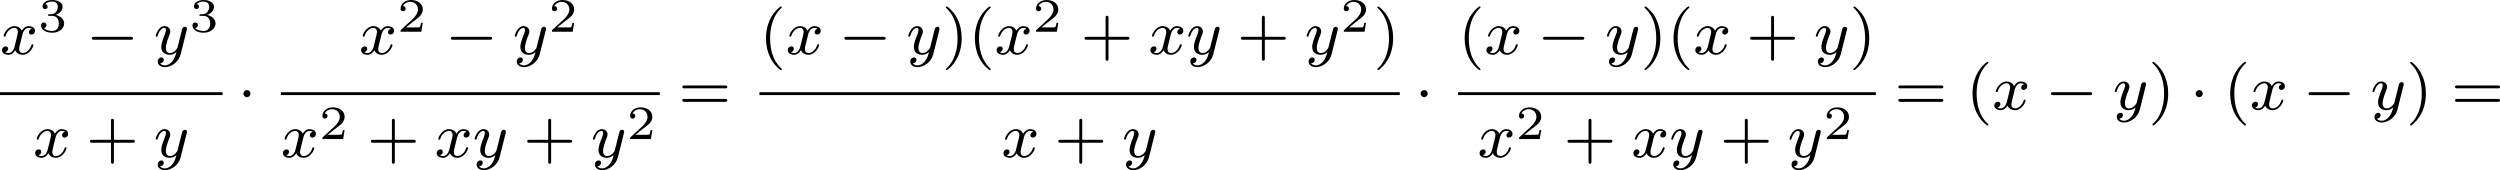
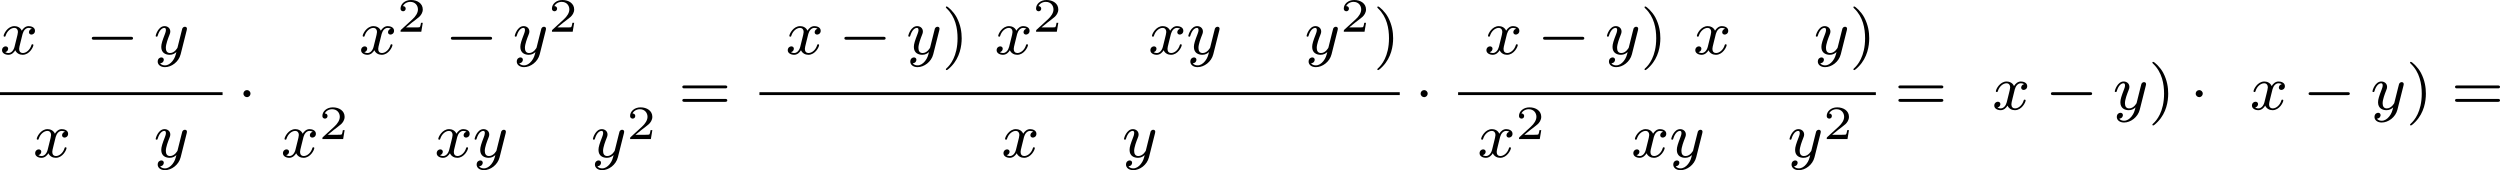
<svg xmlns="http://www.w3.org/2000/svg" xmlns:xlink="http://www.w3.org/1999/xlink" version="1.1" width="626.576pt" height="42.647pt" viewBox="8.035 4.299 626.576 42.647">
  <defs>
    <path id="g0-0" d="M5.571-1.809C5.699-1.809 5.874-1.809 5.874-1.993S5.699-2.176 5.571-2.176H1.004C.877-2.176 .701-2.176 .701-1.993S.877-1.809 1.004-1.809H5.571Z" />
    <path id="g0-1" d="M1.618-1.993C1.618-2.264 1.395-2.439 1.18-2.439C.925-2.439 .733-2.232 .733-2C.733-1.73 .956-1.554 1.172-1.554C1.427-1.554 1.618-1.761 1.618-1.993Z" />
-     <path id="g4-40" d="M2.654 1.993C2.718 1.993 2.813 1.993 2.813 1.897C2.813 1.865 2.805 1.857 2.702 1.753C1.61 .725 1.339-.757 1.339-1.993C1.339-4.288 2.287-5.364 2.694-5.731C2.805-5.834 2.813-5.842 2.813-5.882S2.782-5.978 2.702-5.978C2.574-5.978 2.176-5.571 2.112-5.499C1.044-4.384 .821-2.949 .821-1.993C.821-.207 1.57 1.227 2.654 1.993Z" />
    <path id="g4-41" d="M2.463-1.993C2.463-2.75 2.335-3.658 1.841-4.599C1.451-5.332 .725-5.978 .582-5.978C.502-5.978 .478-5.922 .478-5.882C.478-5.85 .478-5.834 .574-5.738C1.69-4.678 1.945-3.22 1.945-1.993C1.945 .295 .996 1.379 .59 1.745C.486 1.849 .478 1.857 .478 1.897S.502 1.993 .582 1.993C.709 1.993 1.108 1.586 1.172 1.514C2.24 .399 2.463-1.036 2.463-1.993Z" />
-     <path id="g4-43" d="M3.475-1.809H5.818C5.93-1.809 6.105-1.809 6.105-1.993S5.93-2.176 5.818-2.176H3.475V-4.527C3.475-4.639 3.475-4.814 3.292-4.814S3.108-4.639 3.108-4.527V-2.176H.757C.646-2.176 .47-2.176 .47-1.993S.646-1.809 .757-1.809H3.108V.542C3.108 .654 3.108 .829 3.292 .829S3.475 .654 3.475 .542V-1.809Z" />
    <path id="g4-61" d="M5.826-2.654C5.946-2.654 6.105-2.654 6.105-2.837S5.914-3.021 5.794-3.021H.781C.662-3.021 .47-3.021 .47-2.837S.63-2.654 .749-2.654H5.826ZM5.794-.964C5.914-.964 6.105-.964 6.105-1.148S5.946-1.331 5.826-1.331H.749C.63-1.331 .47-1.331 .47-1.148S.662-.964 .781-.964H5.794Z" />
    <path id="g1-120" d="M3.993-3.18C3.642-3.092 3.626-2.782 3.626-2.75C3.626-2.574 3.762-2.455 3.937-2.455S4.384-2.59 4.384-2.933C4.384-3.387 3.881-3.515 3.587-3.515C3.212-3.515 2.909-3.252 2.726-2.941C2.55-3.363 2.136-3.515 1.809-3.515C.94-3.515 .454-2.519 .454-2.295C.454-2.224 .51-2.192 .574-2.192C.669-2.192 .685-2.232 .709-2.327C.893-2.909 1.371-3.292 1.785-3.292C2.096-3.292 2.248-3.068 2.248-2.782C2.248-2.622 2.152-2.256 2.088-2C2.032-1.769 1.857-1.06 1.817-.909C1.706-.478 1.419-.143 1.06-.143C1.028-.143 .821-.143 .654-.255C1.02-.343 1.02-.677 1.02-.685C1.02-.869 .877-.98 .701-.98C.486-.98 .255-.797 .255-.494C.255-.128 .646 .08 1.052 .08C1.474 .08 1.769-.239 1.913-.494C2.088-.104 2.455 .08 2.837 .08C3.706 .08 4.184-.917 4.184-1.14C4.184-1.219 4.121-1.243 4.065-1.243C3.969-1.243 3.953-1.188 3.929-1.108C3.77-.574 3.316-.143 2.853-.143C2.59-.143 2.399-.319 2.399-.654C2.399-.813 2.447-.996 2.558-1.443C2.614-1.682 2.79-2.383 2.829-2.534C2.941-2.949 3.22-3.292 3.579-3.292C3.618-3.292 3.826-3.292 3.993-3.18Z" />
    <path id="g1-121" d="M4.129-3.005C4.16-3.116 4.16-3.132 4.16-3.188C4.16-3.387 4.001-3.435 3.905-3.435C3.866-3.435 3.682-3.427 3.579-3.22C3.563-3.18 3.491-2.893 3.451-2.726L2.973-.813C2.965-.789 2.622-.143 2.04-.143C1.65-.143 1.514-.43 1.514-.789C1.514-1.251 1.785-1.961 1.969-2.423C2.048-2.622 2.072-2.694 2.072-2.837C2.072-3.276 1.722-3.515 1.355-3.515C.566-3.515 .239-2.391 .239-2.295C.239-2.224 .295-2.192 .359-2.192C.462-2.192 .47-2.24 .494-2.319C.701-3.013 1.044-3.292 1.331-3.292C1.451-3.292 1.522-3.212 1.522-3.029C1.522-2.861 1.459-2.678 1.403-2.534C1.076-1.69 .94-1.283 .94-.909C.94-.128 1.53 .08 2 .08C2.375 .08 2.646-.088 2.837-.271C2.726 .175 2.646 .486 2.343 .869C2.08 1.196 1.761 1.403 1.403 1.403C1.267 1.403 .964 1.379 .805 1.14C1.227 1.108 1.259 .749 1.259 .701C1.259 .51 1.116 .406 .948 .406C.773 .406 .494 .542 .494 .933C.494 1.307 .837 1.626 1.403 1.626C2.216 1.626 3.132 .972 3.371 .008L4.129-3.005Z" />
    <path id="g2-50" d="M3.216-1.118H2.995C2.983-1.034 2.923-.64 2.833-.574C2.792-.538 2.307-.538 2.224-.538H1.106L1.871-1.16C2.074-1.321 2.606-1.704 2.792-1.883C2.971-2.062 3.216-2.367 3.216-2.792C3.216-3.539 2.54-3.975 1.739-3.975C.968-3.975 .43-3.467 .43-2.905C.43-2.6 .687-2.564 .753-2.564C.903-2.564 1.076-2.672 1.076-2.887C1.076-3.019 .998-3.21 .735-3.21C.873-3.515 1.237-3.742 1.65-3.742C2.277-3.742 2.612-3.276 2.612-2.792C2.612-2.367 2.331-1.931 1.913-1.548L.496-.251C.436-.191 .43-.185 .43 0H3.031L3.216-1.118Z" />
-     <path id="g2-51" d="M1.757-1.985C2.266-1.985 2.606-1.644 2.606-1.034C2.606-.377 2.212-.09 1.775-.09C1.614-.09 .998-.126 .729-.472C.962-.496 1.058-.652 1.058-.813C1.058-1.016 .915-1.154 .717-1.154C.556-1.154 .377-1.052 .377-.801C.377-.209 1.034 .126 1.793 .126C2.678 .126 3.27-.442 3.27-1.034C3.27-1.47 2.935-1.931 2.224-2.11C2.696-2.266 3.078-2.648 3.078-3.138C3.078-3.616 2.517-3.975 1.799-3.975C1.1-3.975 .568-3.652 .568-3.162C.568-2.905 .765-2.833 .885-2.833C1.04-2.833 1.201-2.941 1.201-3.15C1.201-3.335 1.07-3.443 .909-3.467C1.19-3.778 1.733-3.778 1.787-3.778C2.092-3.778 2.475-3.634 2.475-3.138C2.475-2.809 2.289-2.236 1.692-2.2C1.584-2.194 1.423-2.182 1.369-2.182C1.309-2.176 1.243-2.17 1.243-2.08C1.243-1.985 1.309-1.985 1.411-1.985H1.757Z" />
  </defs>
  <g id="page1" transform="matrix(2 0 0 2 0 0)">
    <use x="4.018" y="8.938" xlink:href="#g1-120" />
    <use x="8.784" y="6.125" xlink:href="#g2-51" />
    <use x="14.817" y="8.938" xlink:href="#g0-0" />
    <use x="23.286" y="8.938" xlink:href="#g1-121" />
    <use x="27.757" y="6.125" xlink:href="#g2-51" />
    <rect x="4.018" y="13.705" height=".359" width="27.891" />
    <use x="8.169" y="21.847" xlink:href="#g1-120" />
    <use x="14.817" y="21.847" xlink:href="#g4-43" />
    <use x="23.286" y="21.847" xlink:href="#g1-121" />
    <use x="33.79" y="15.877" xlink:href="#g0-1" />
    <use x="49.014" y="8.938" xlink:href="#g1-120" />
    <use x="53.781" y="6.125" xlink:href="#g2-50" />
    <use x="59.814" y="8.938" xlink:href="#g0-0" />
    <use x="68.283" y="8.938" xlink:href="#g1-121" />
    <use x="72.754" y="6.125" xlink:href="#g2-50" />
-     <rect x="39.22" y="13.705" height=".359" width="47.48" />
    <use x="39.22" y="21.847" xlink:href="#g1-120" />
    <use x="43.987" y="19.578" xlink:href="#g2-50" />
    <use x="50.02" y="21.847" xlink:href="#g4-43" />
    <use x="58.488" y="21.847" xlink:href="#g1-120" />
    <use x="63.255" y="21.847" xlink:href="#g1-121" />
    <use x="69.609" y="21.847" xlink:href="#g4-43" />
    <use x="78.077" y="21.847" xlink:href="#g1-121" />
    <use x="82.549" y="19.578" xlink:href="#g2-50" />
    <use x="89.052" y="15.877" xlink:href="#g4-61" />
    <use x="99.186" y="8.938" xlink:href="#g4-40" />
    <use x="102.48" y="8.938" xlink:href="#g1-120" />
    <use x="109.128" y="8.938" xlink:href="#g0-0" />
    <use x="117.597" y="8.938" xlink:href="#g1-121" />
    <use x="122.069" y="8.938" xlink:href="#g4-41" />
    <use x="125.362" y="8.938" xlink:href="#g4-40" />
    <use x="128.655" y="8.938" xlink:href="#g1-120" />
    <use x="133.422" y="6.125" xlink:href="#g2-50" />
    <use x="139.455" y="8.938" xlink:href="#g4-43" />
    <use x="147.923" y="8.938" xlink:href="#g1-120" />
    <use x="152.69" y="8.938" xlink:href="#g1-121" />
    <use x="159.044" y="8.938" xlink:href="#g4-43" />
    <use x="167.512" y="8.938" xlink:href="#g1-121" />
    <use x="171.984" y="6.125" xlink:href="#g2-50" />
    <use x="176.135" y="8.938" xlink:href="#g4-41" />
    <rect x="99.186" y="13.705" height=".359" width="80.242" />
    <use x="129.513" y="21.847" xlink:href="#g1-120" />
    <use x="136.162" y="21.847" xlink:href="#g4-43" />
    <use x="144.63" y="21.847" xlink:href="#g1-121" />
    <use x="181.31" y="15.877" xlink:href="#g0-1" />
    <use x="186.74" y="8.938" xlink:href="#g4-40" />
    <use x="190.033" y="8.938" xlink:href="#g1-120" />
    <use x="196.682" y="8.938" xlink:href="#g0-0" />
    <use x="205.15" y="8.938" xlink:href="#g1-121" />
    <use x="209.622" y="8.938" xlink:href="#g4-41" />
    <use x="212.915" y="8.938" xlink:href="#g4-40" />
    <use x="216.208" y="8.938" xlink:href="#g1-120" />
    <use x="222.857" y="8.938" xlink:href="#g4-43" />
    <use x="231.325" y="8.938" xlink:href="#g1-121" />
    <use x="235.797" y="8.938" xlink:href="#g4-41" />
    <rect x="186.74" y="13.705" height=".359" width="52.351" />
    <use x="189.175" y="21.847" xlink:href="#g1-120" />
    <use x="193.942" y="19.578" xlink:href="#g2-50" />
    <use x="199.975" y="21.847" xlink:href="#g4-43" />
    <use x="208.443" y="21.847" xlink:href="#g1-120" />
    <use x="213.21" y="21.847" xlink:href="#g1-121" />
    <use x="219.564" y="21.847" xlink:href="#g4-43" />
    <use x="228.032" y="21.847" xlink:href="#g1-121" />
    <use x="232.504" y="19.578" xlink:href="#g2-50" />
    <use x="241.443" y="15.877" xlink:href="#g4-61" />
    <use x="250.381" y="15.877" xlink:href="#g4-40" />
    <use x="253.675" y="15.877" xlink:href="#g1-120" />
    <use x="260.323" y="15.877" xlink:href="#g0-0" />
    <use x="268.792" y="15.877" xlink:href="#g1-121" />
    <use x="273.264" y="15.877" xlink:href="#g4-41" />
    <use x="278.439" y="15.877" xlink:href="#g0-1" />
    <use x="282.673" y="15.877" xlink:href="#g4-40" />
    <use x="285.966" y="15.877" xlink:href="#g1-120" />
    <use x="292.615" y="15.877" xlink:href="#g0-0" />
    <use x="301.083" y="15.877" xlink:href="#g1-121" />
    <use x="305.555" y="15.877" xlink:href="#g4-41" />
    <use x="311.201" y="15.877" xlink:href="#g4-61" />
  </g>
</svg>